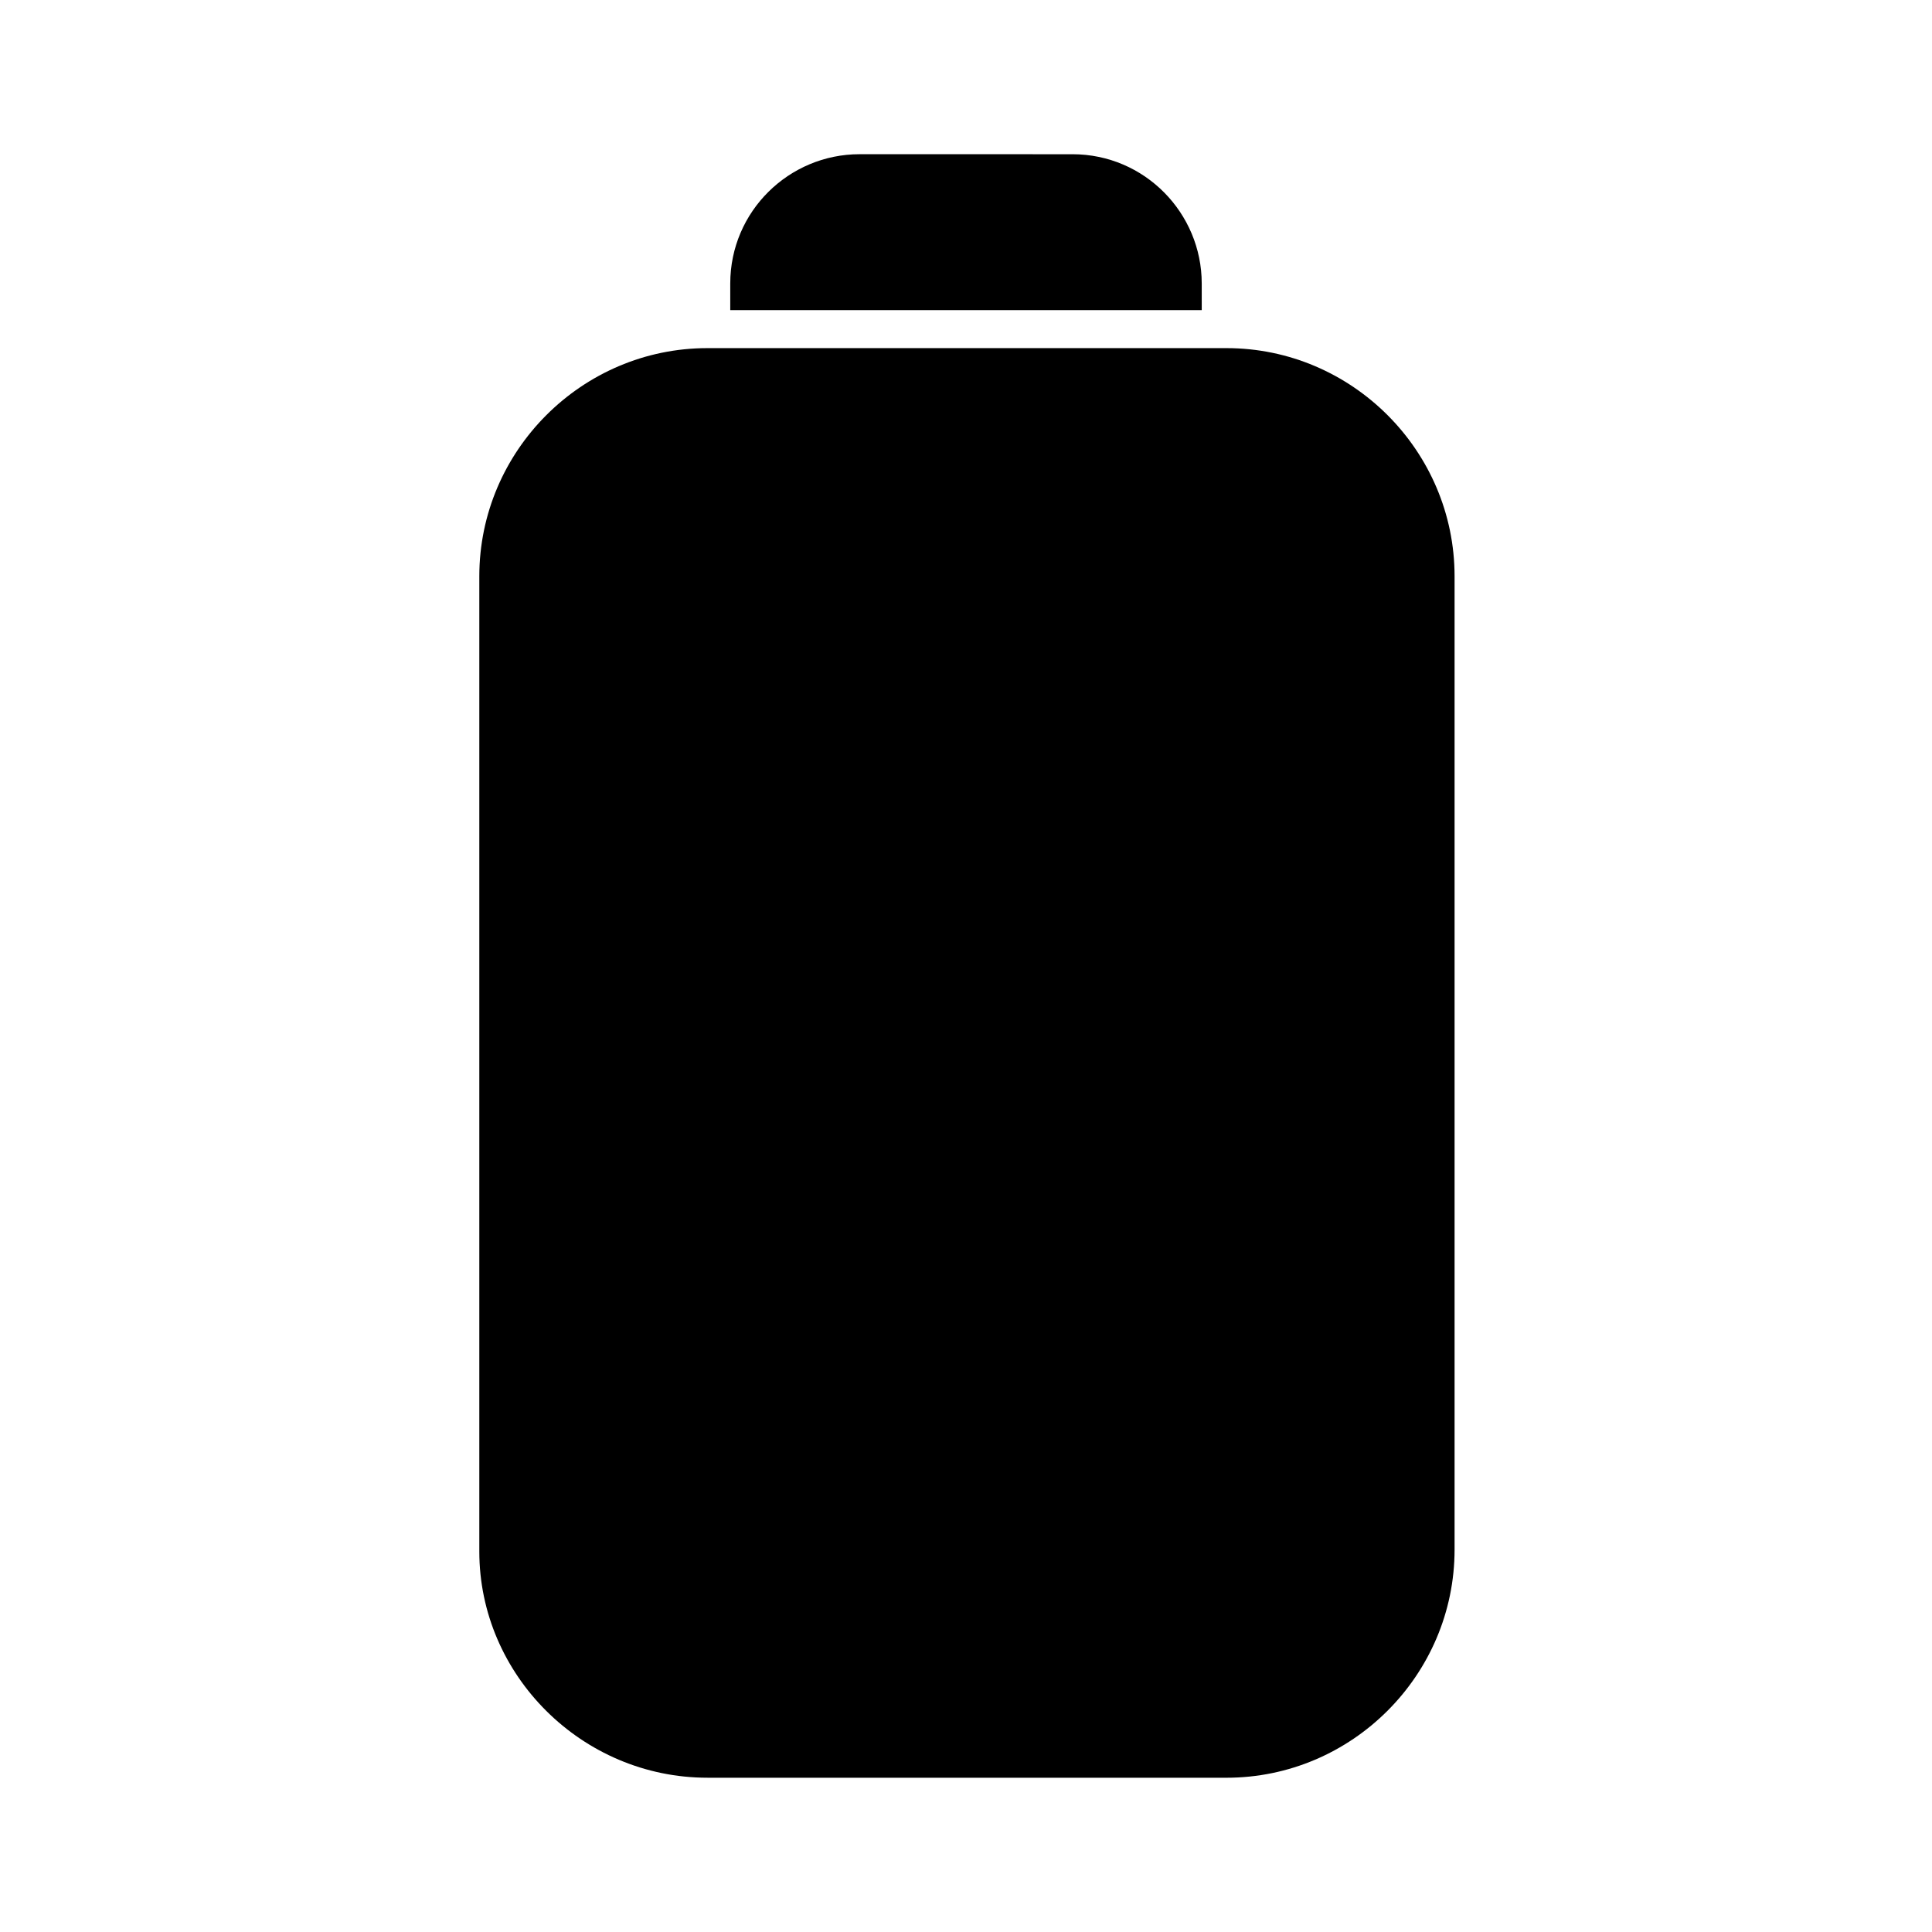
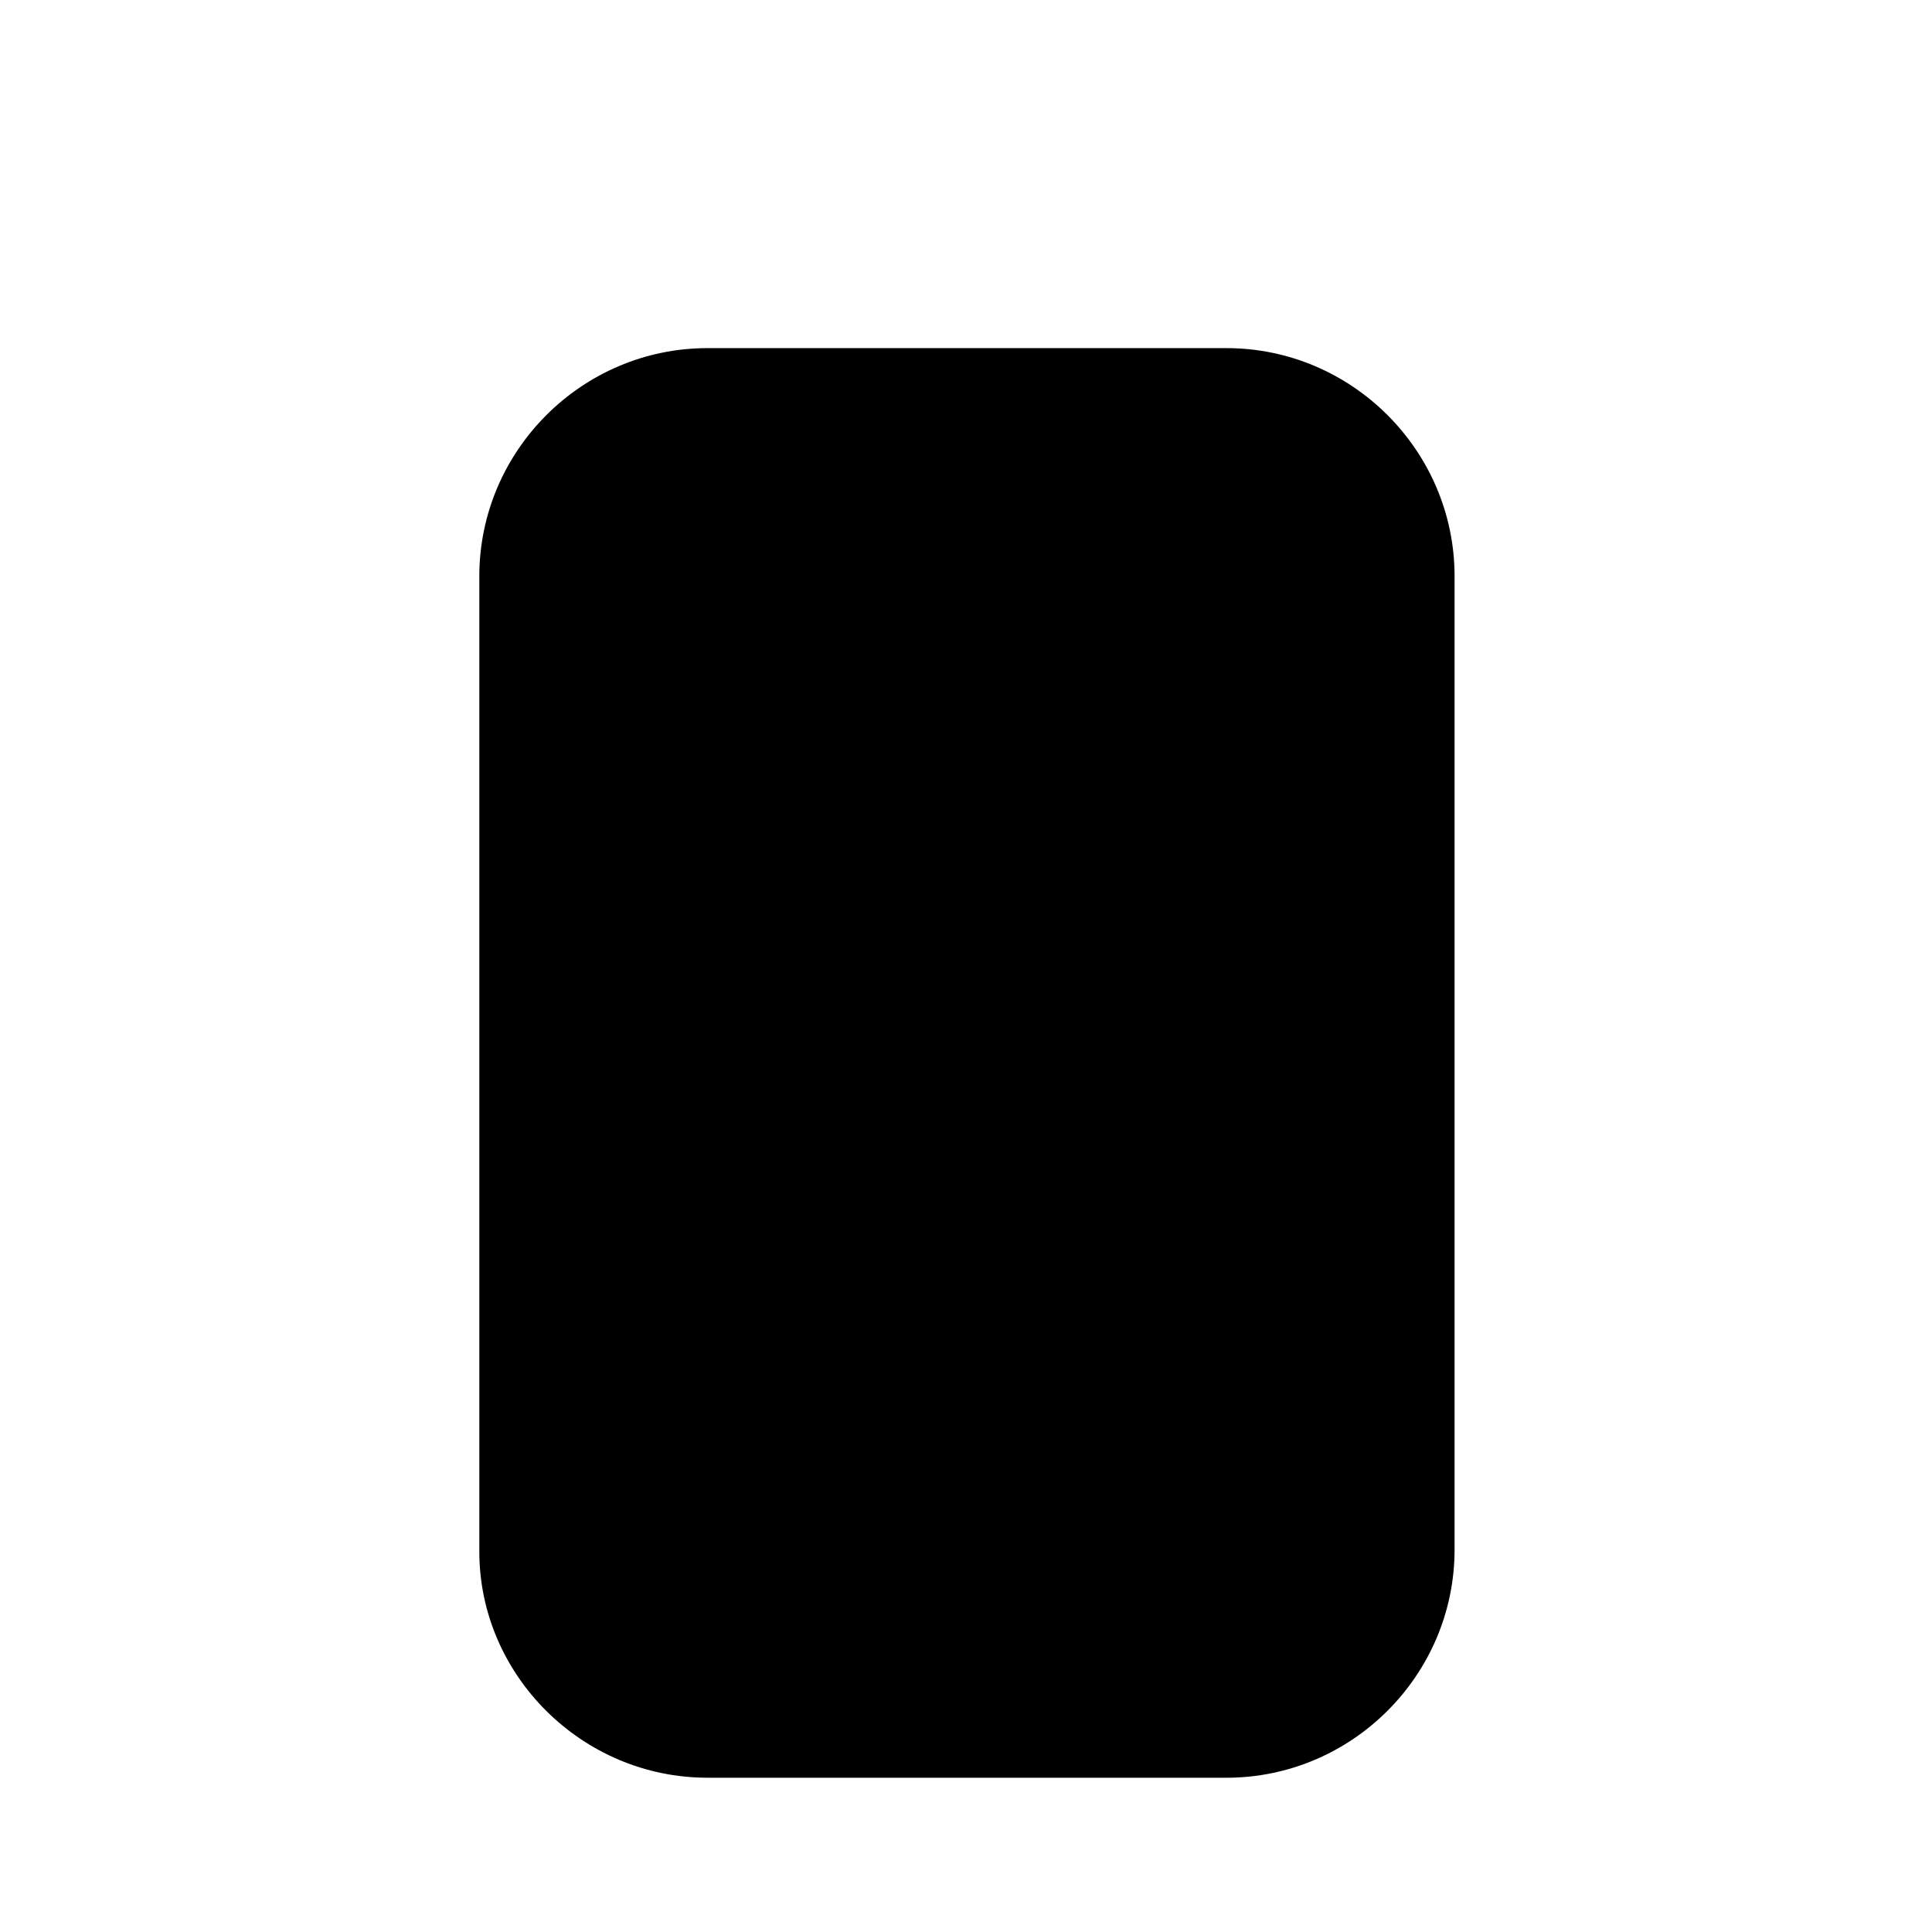
<svg xmlns="http://www.w3.org/2000/svg" fill="#000000" width="800px" height="800px" version="1.1" viewBox="144 144 512 512">
  <g>
    <path d="m331.48 615.12h137.54c33.25 0 60.457-27.207 60.457-60.457v-257.95c0-33.25-27.207-60.457-60.457-60.457h-137.54c-33.25 0-60.457 27.207-60.457 60.457v258.45c0 32.746 27.207 59.953 60.457 59.953z" />
-     <path d="m462.47 219.13c0-18.641-15.113-34.258-34.258-34.258l-56.43-0.004c-18.641 0-34.258 15.113-34.258 34.258v7.055h124.95z" />
  </g>
</svg>